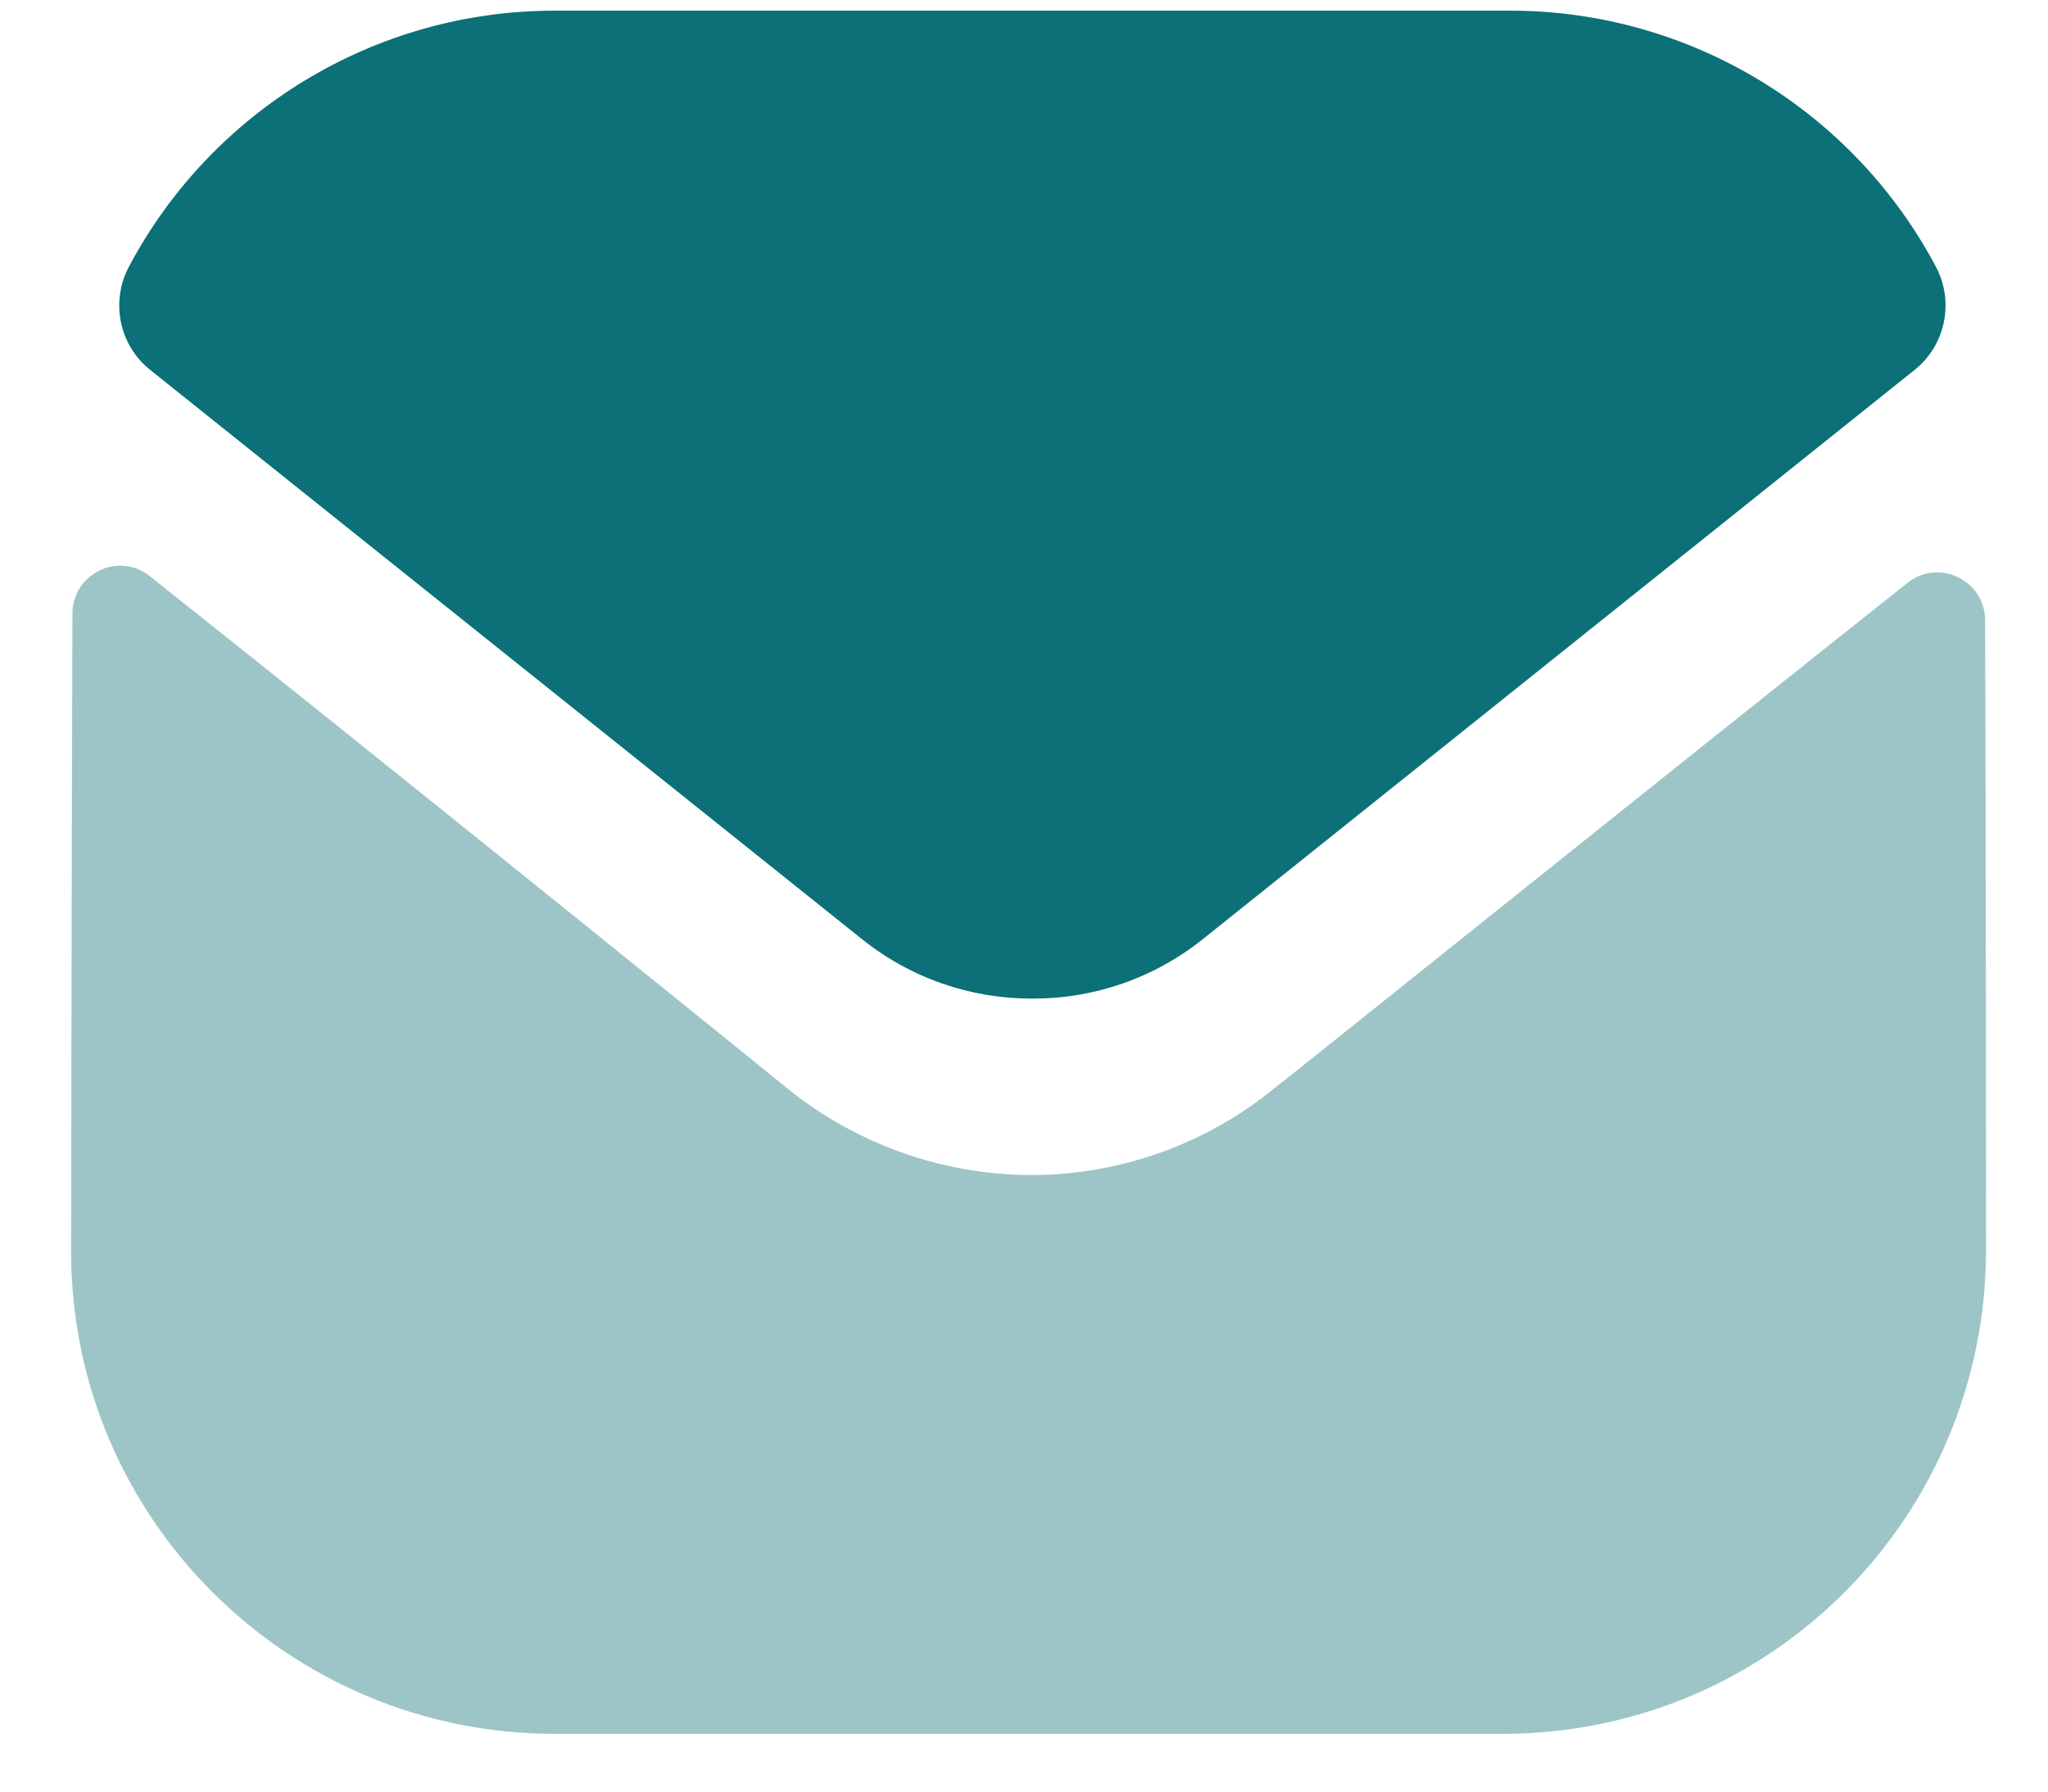
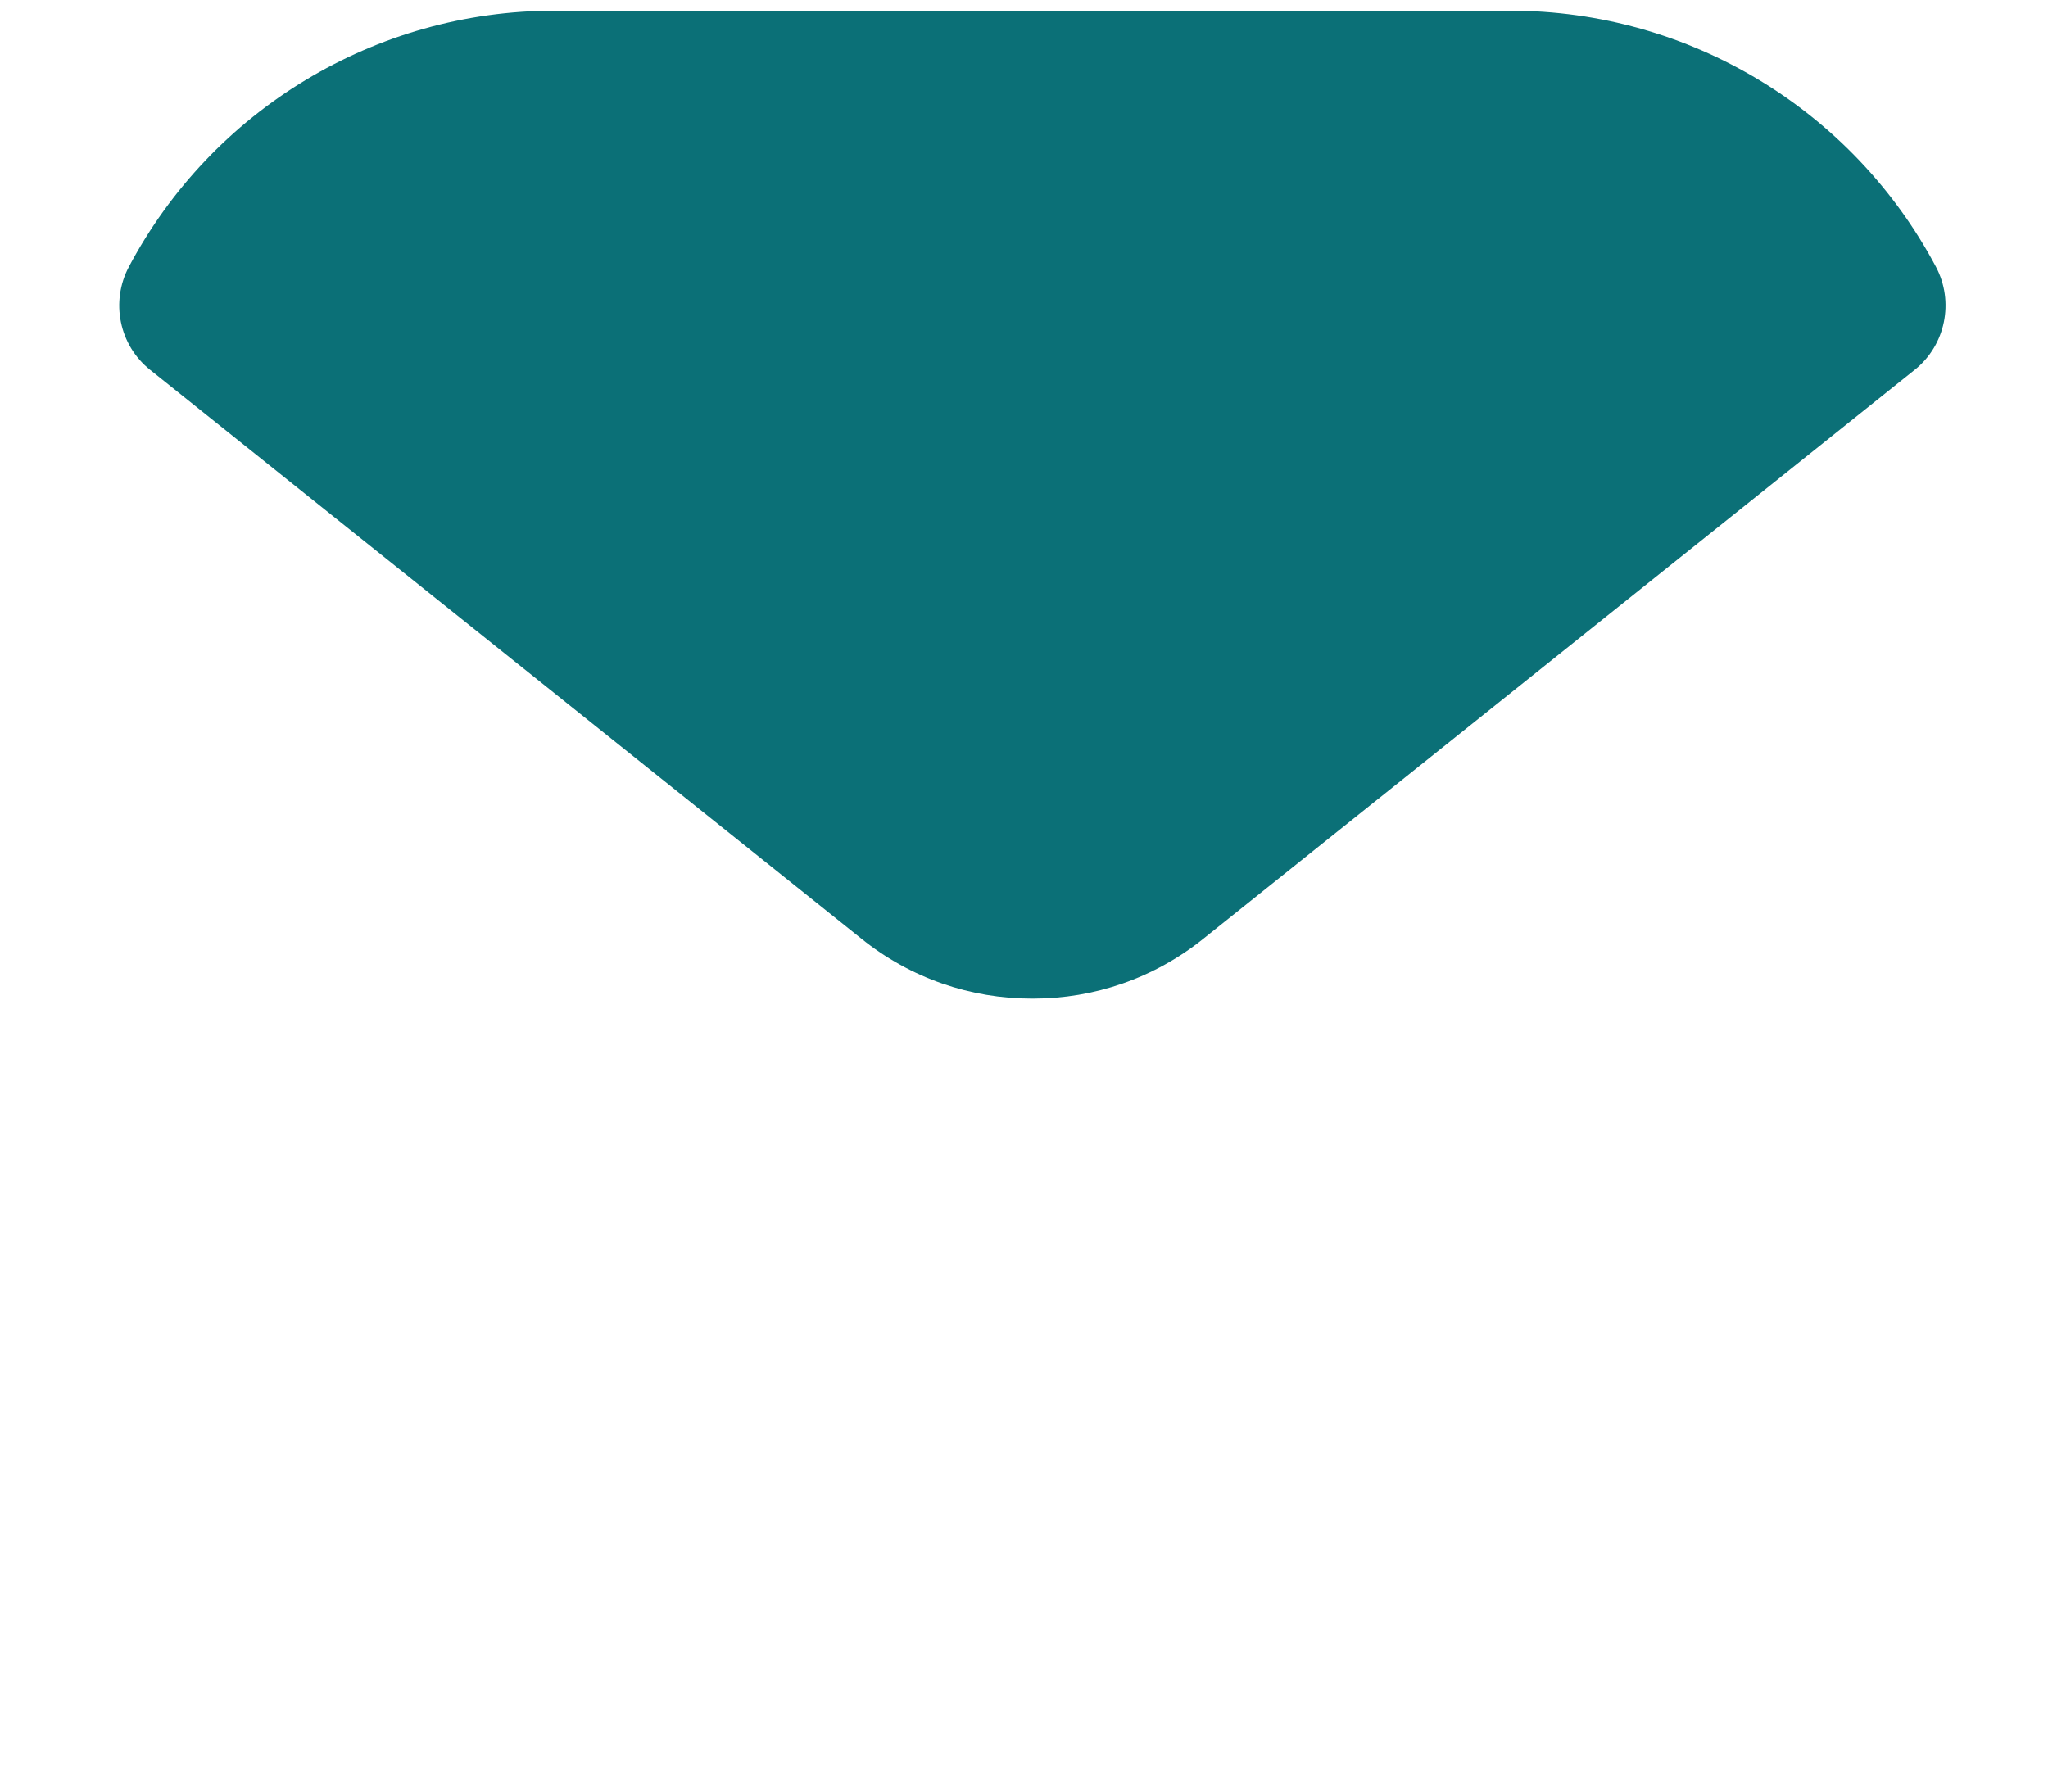
<svg xmlns="http://www.w3.org/2000/svg" width="24" height="21" viewBox="0 0 24 21" fill="none">
-   <path opacity="0.4" d="M23.274 14.645C23.274 17.776 20.76 20.311 17.63 20.323H17.619H6.499C3.38 20.323 0.833 17.798 0.833 14.668V14.656C0.833 14.656 0.84 9.69 0.849 7.193C0.85 6.724 1.388 6.461 1.755 6.753C4.421 8.868 9.189 12.724 9.248 12.775C10.045 13.413 11.055 13.773 12.087 13.773C13.119 13.773 14.129 13.413 14.926 12.762C14.985 12.723 19.646 8.982 22.353 6.832C22.721 6.54 23.261 6.802 23.263 7.27C23.274 9.749 23.274 14.645 23.274 14.645" fill="#0B7077" />
  <path d="M22.686 3.126C21.714 1.295 19.802 0.125 17.697 0.125H6.499C4.394 0.125 2.482 1.295 1.511 3.126C1.293 3.535 1.396 4.046 1.759 4.335L10.09 10.999C10.673 11.47 11.38 11.705 12.087 11.705C12.092 11.705 12.095 11.705 12.098 11.705C12.102 11.705 12.106 11.705 12.11 11.705C12.816 11.705 13.523 11.47 14.107 10.999L22.438 4.335C22.8 4.046 22.904 3.535 22.686 3.126" fill="#0B7077" />
</svg>